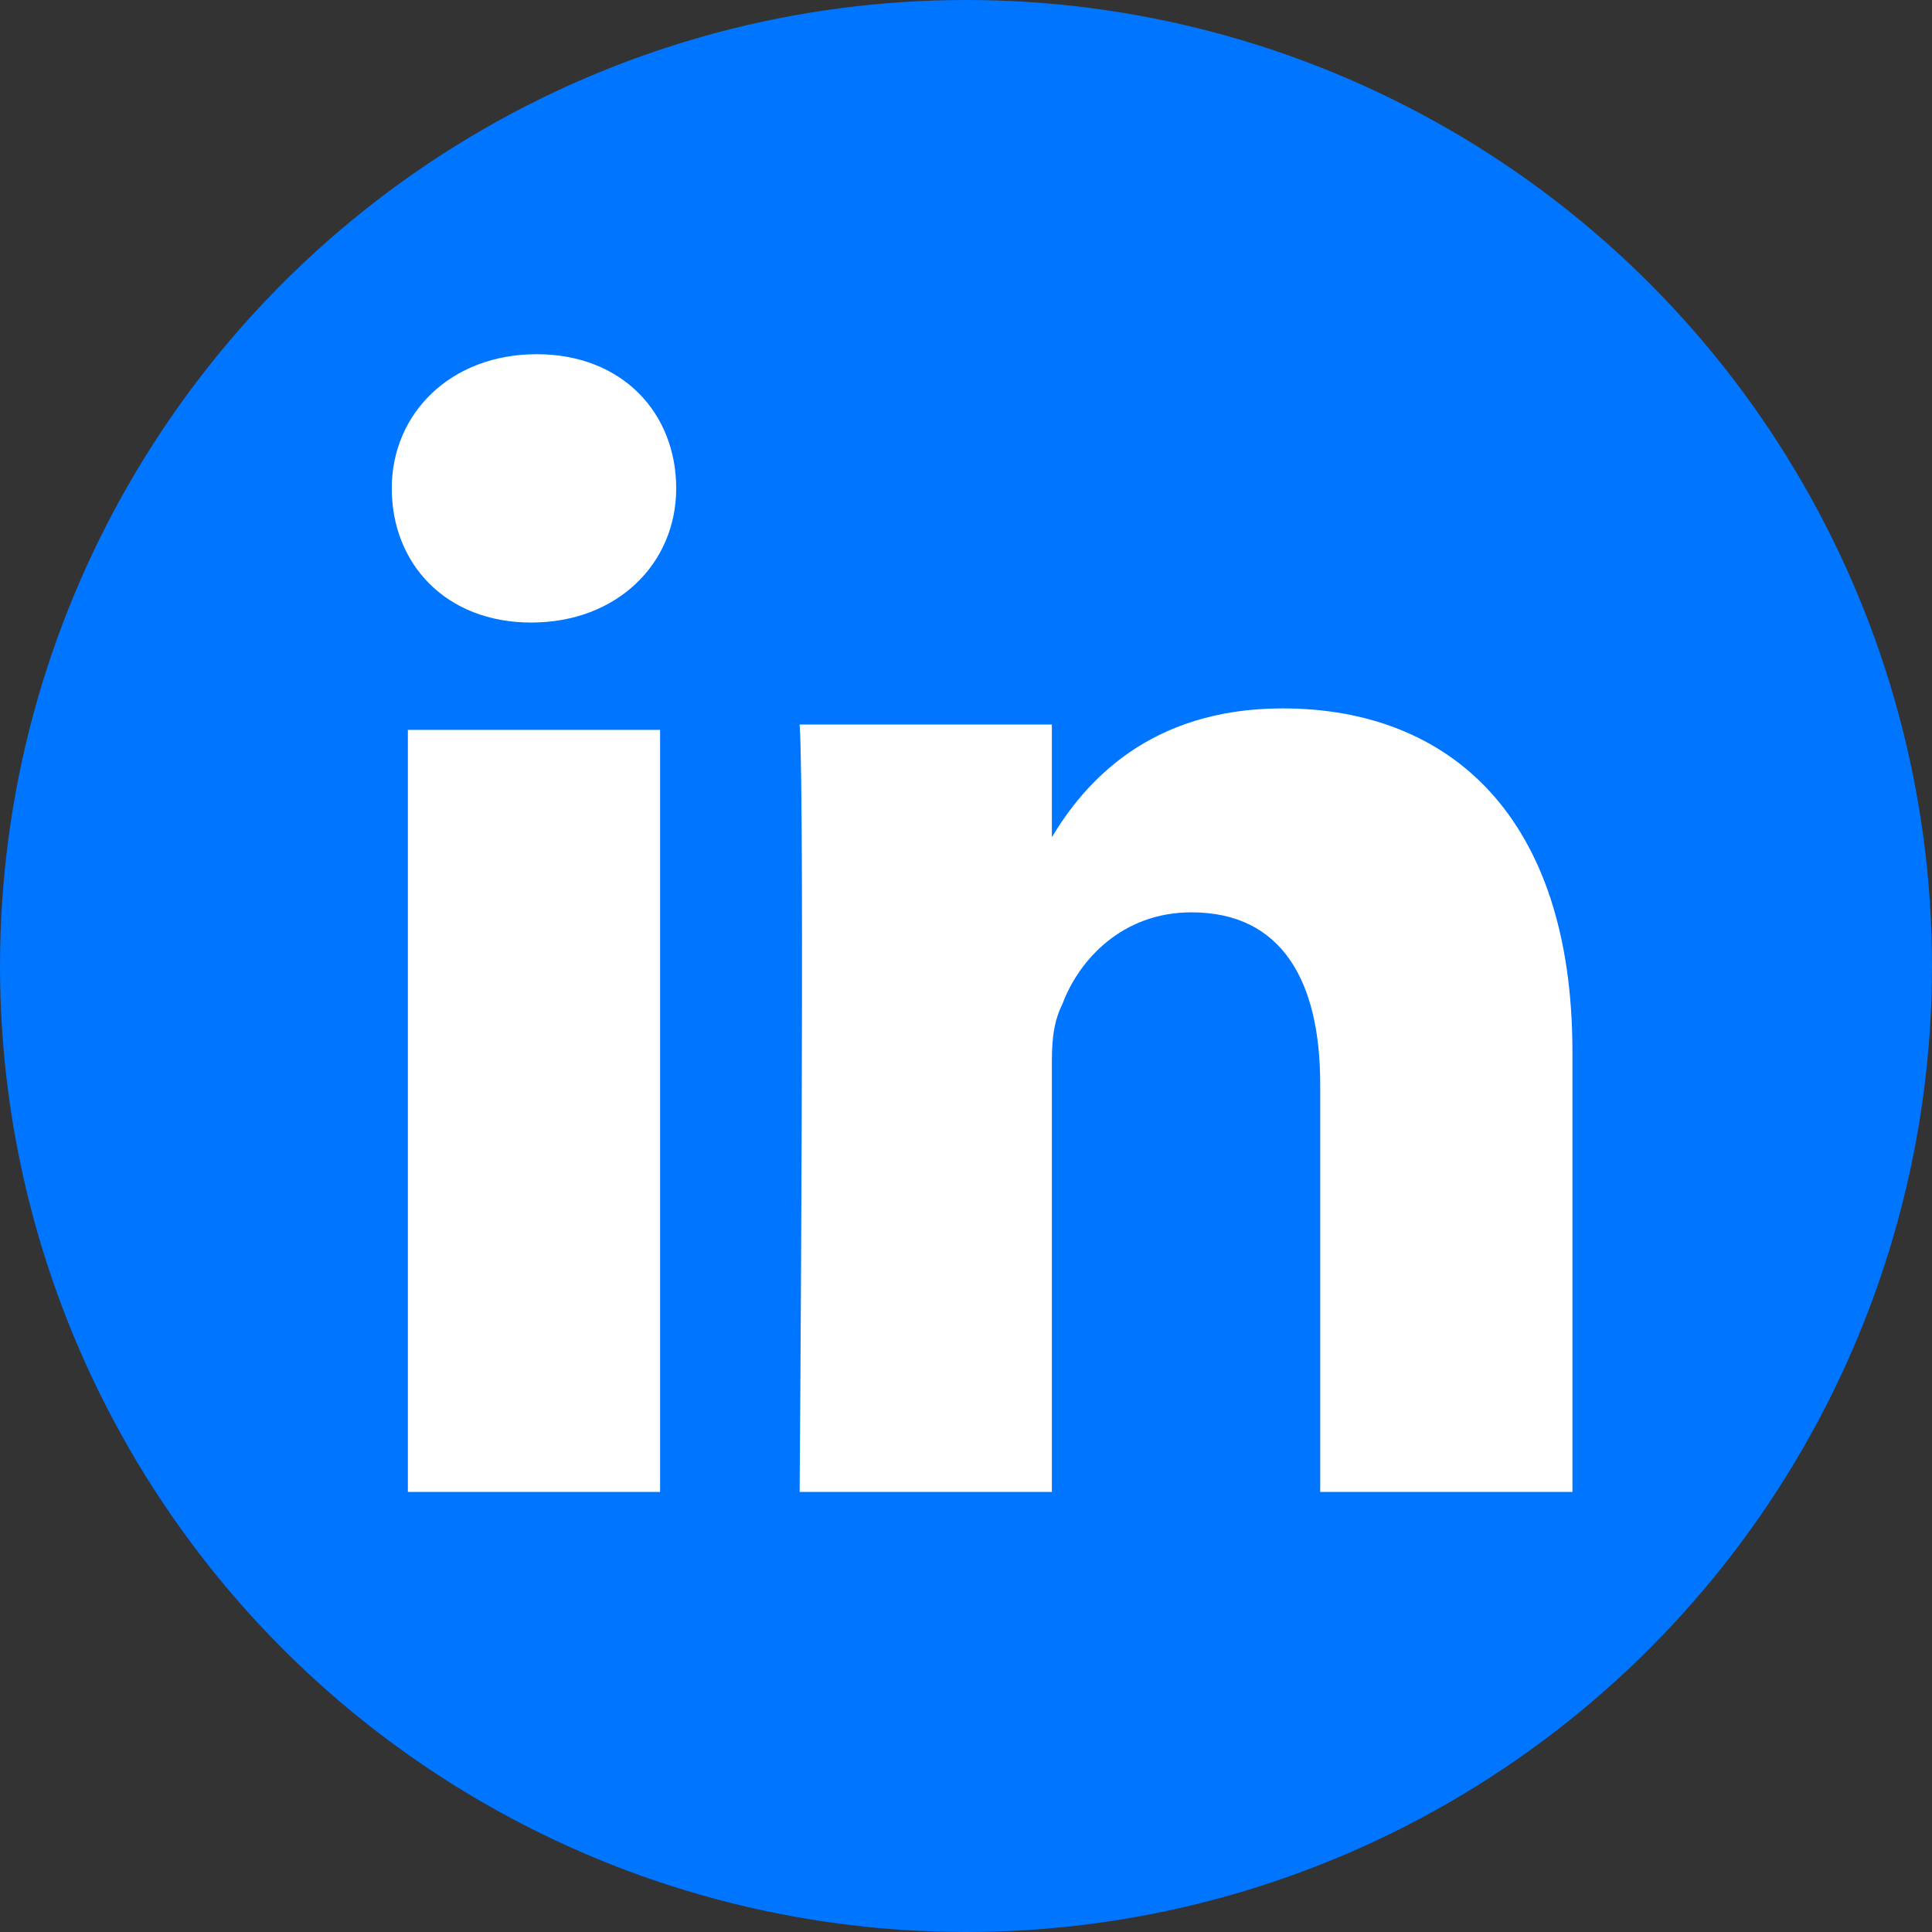
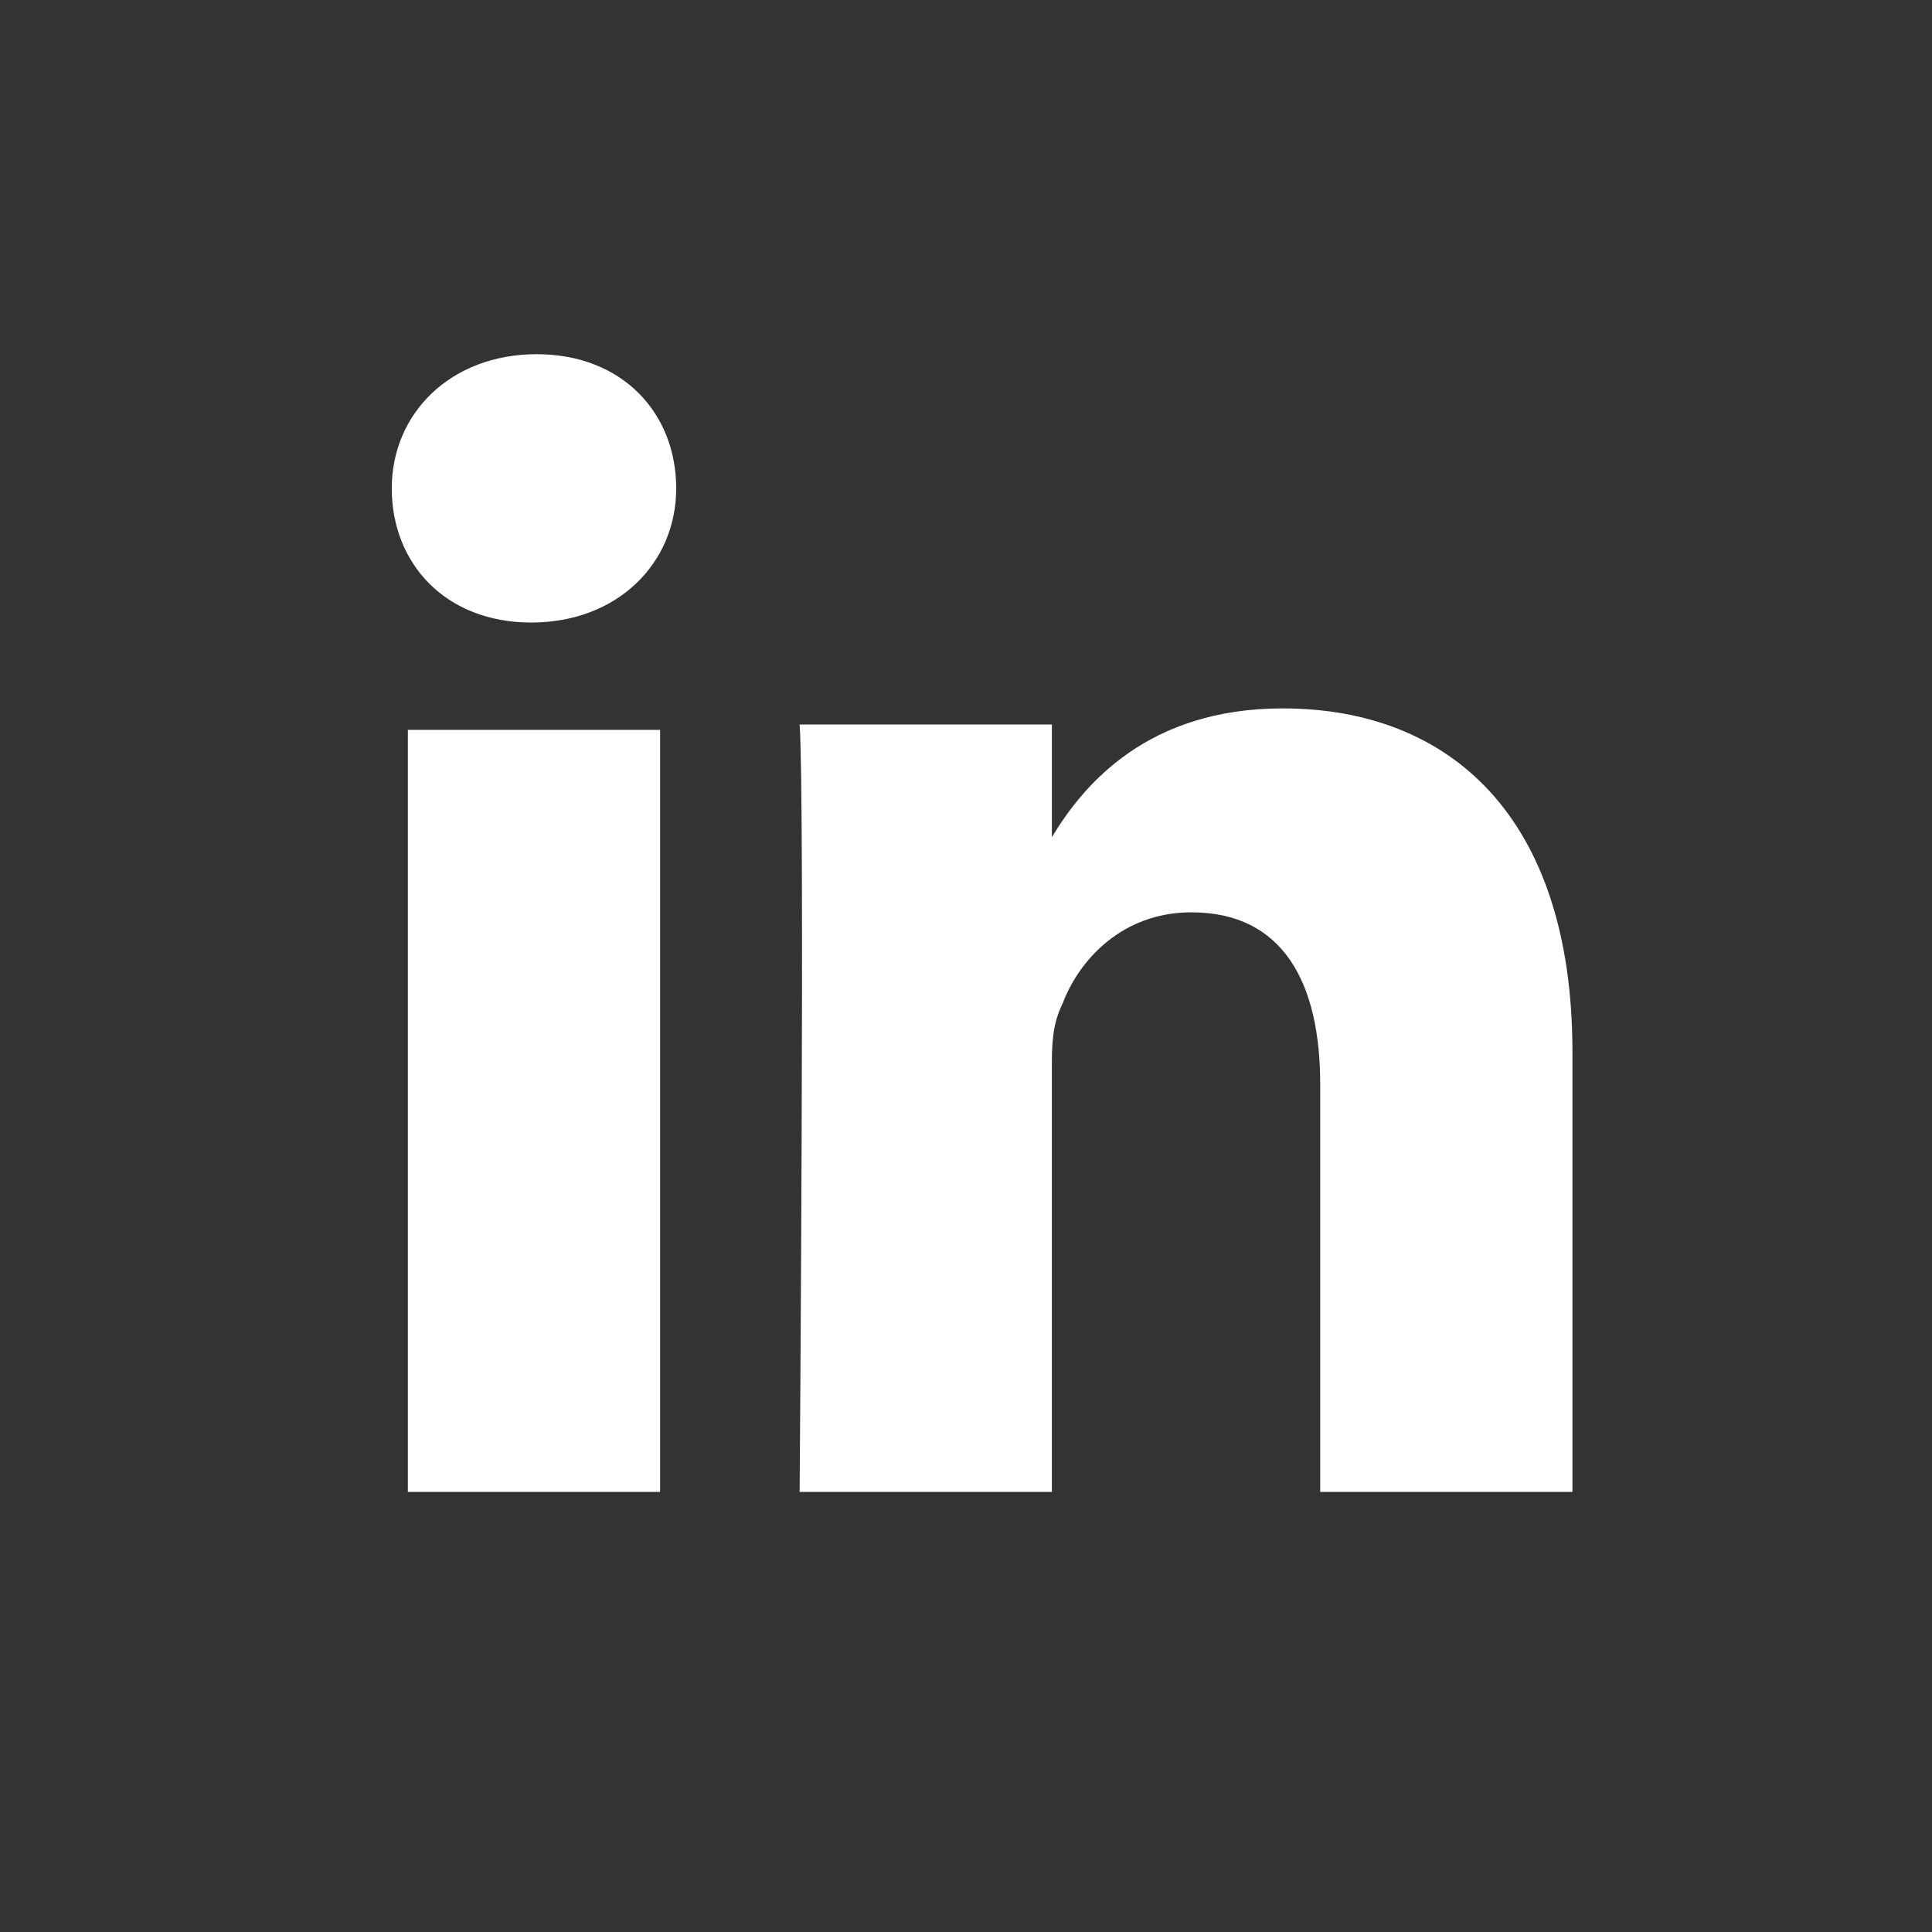
<svg xmlns="http://www.w3.org/2000/svg" version="1.1" id="Ebene_1" x="0px" y="0px" viewBox="0 0 36 36" style="enable-background:new 0 0 36 36;" xml:space="preserve">
  <rect x="0" y="0" width="36" height="36" fill="#333333" stroke="none" />
  <style type="text/css">
	.st0{fill:#0075FF;}
	.st1{fill:#FFFFFF;}
</style>
  <g id="Ebene_1-2">
-     <circle id="Ellipse_30" class="st0" cx="18" cy="18" r="18" />
-   </g>
+     </g>
  <path class="st1" d="M12.3,27.8V13.6H7.6v14.2H12.3L12.3,27.8z M9.9,11.6c1.6,0,2.7-1.1,2.7-2.5c0-1.4-1-2.5-2.6-2.5  c-1.6,0-2.7,1.1-2.7,2.5C7.3,10.5,8.3,11.6,9.9,11.6L9.9,11.6L9.9,11.6z M14.9,27.8h4.7v-7.9c0-0.4,0-0.8,0.2-1.2  c0.3-0.8,1.1-1.7,2.4-1.7c1.7,0,2.4,1.3,2.4,3.2v7.6h4.7v-8.2c0-4.4-2.3-6.4-5.4-6.4c-2.5,0-3.7,1.4-4.3,2.4h0v-2.1h-4.7  C15,14.9,14.9,27.8,14.9,27.8L14.9,27.8z" />
</svg>